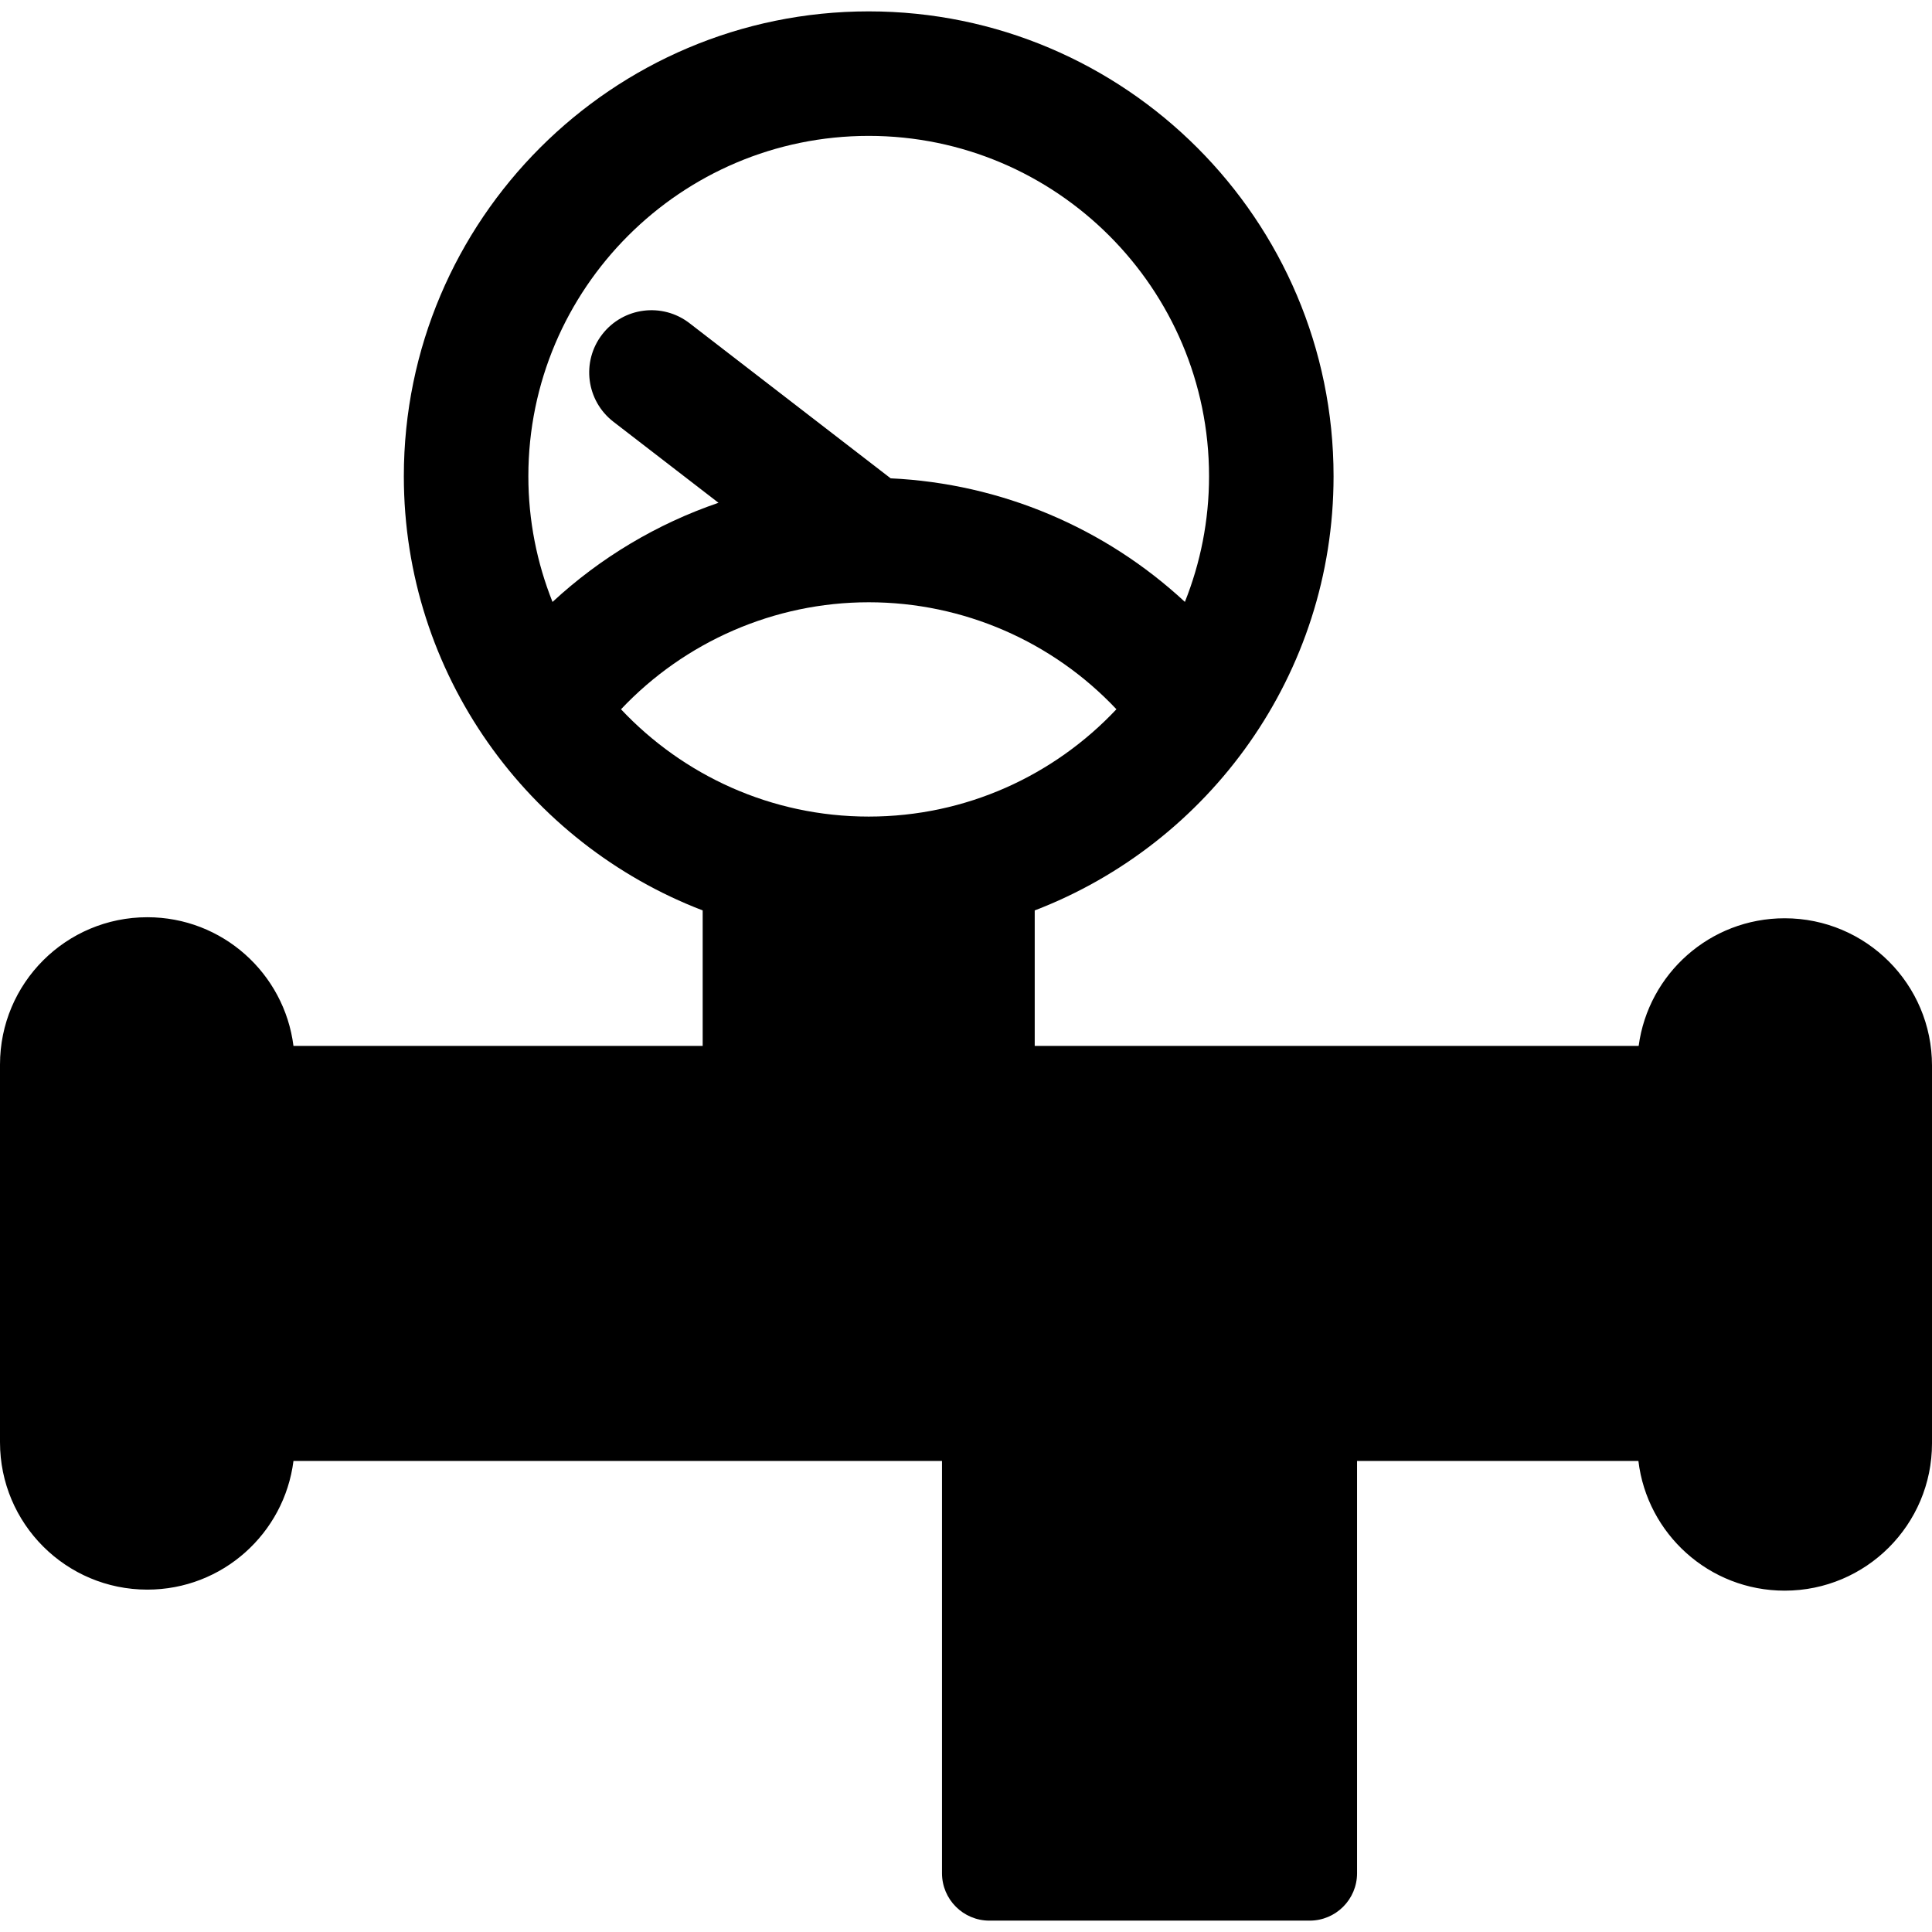
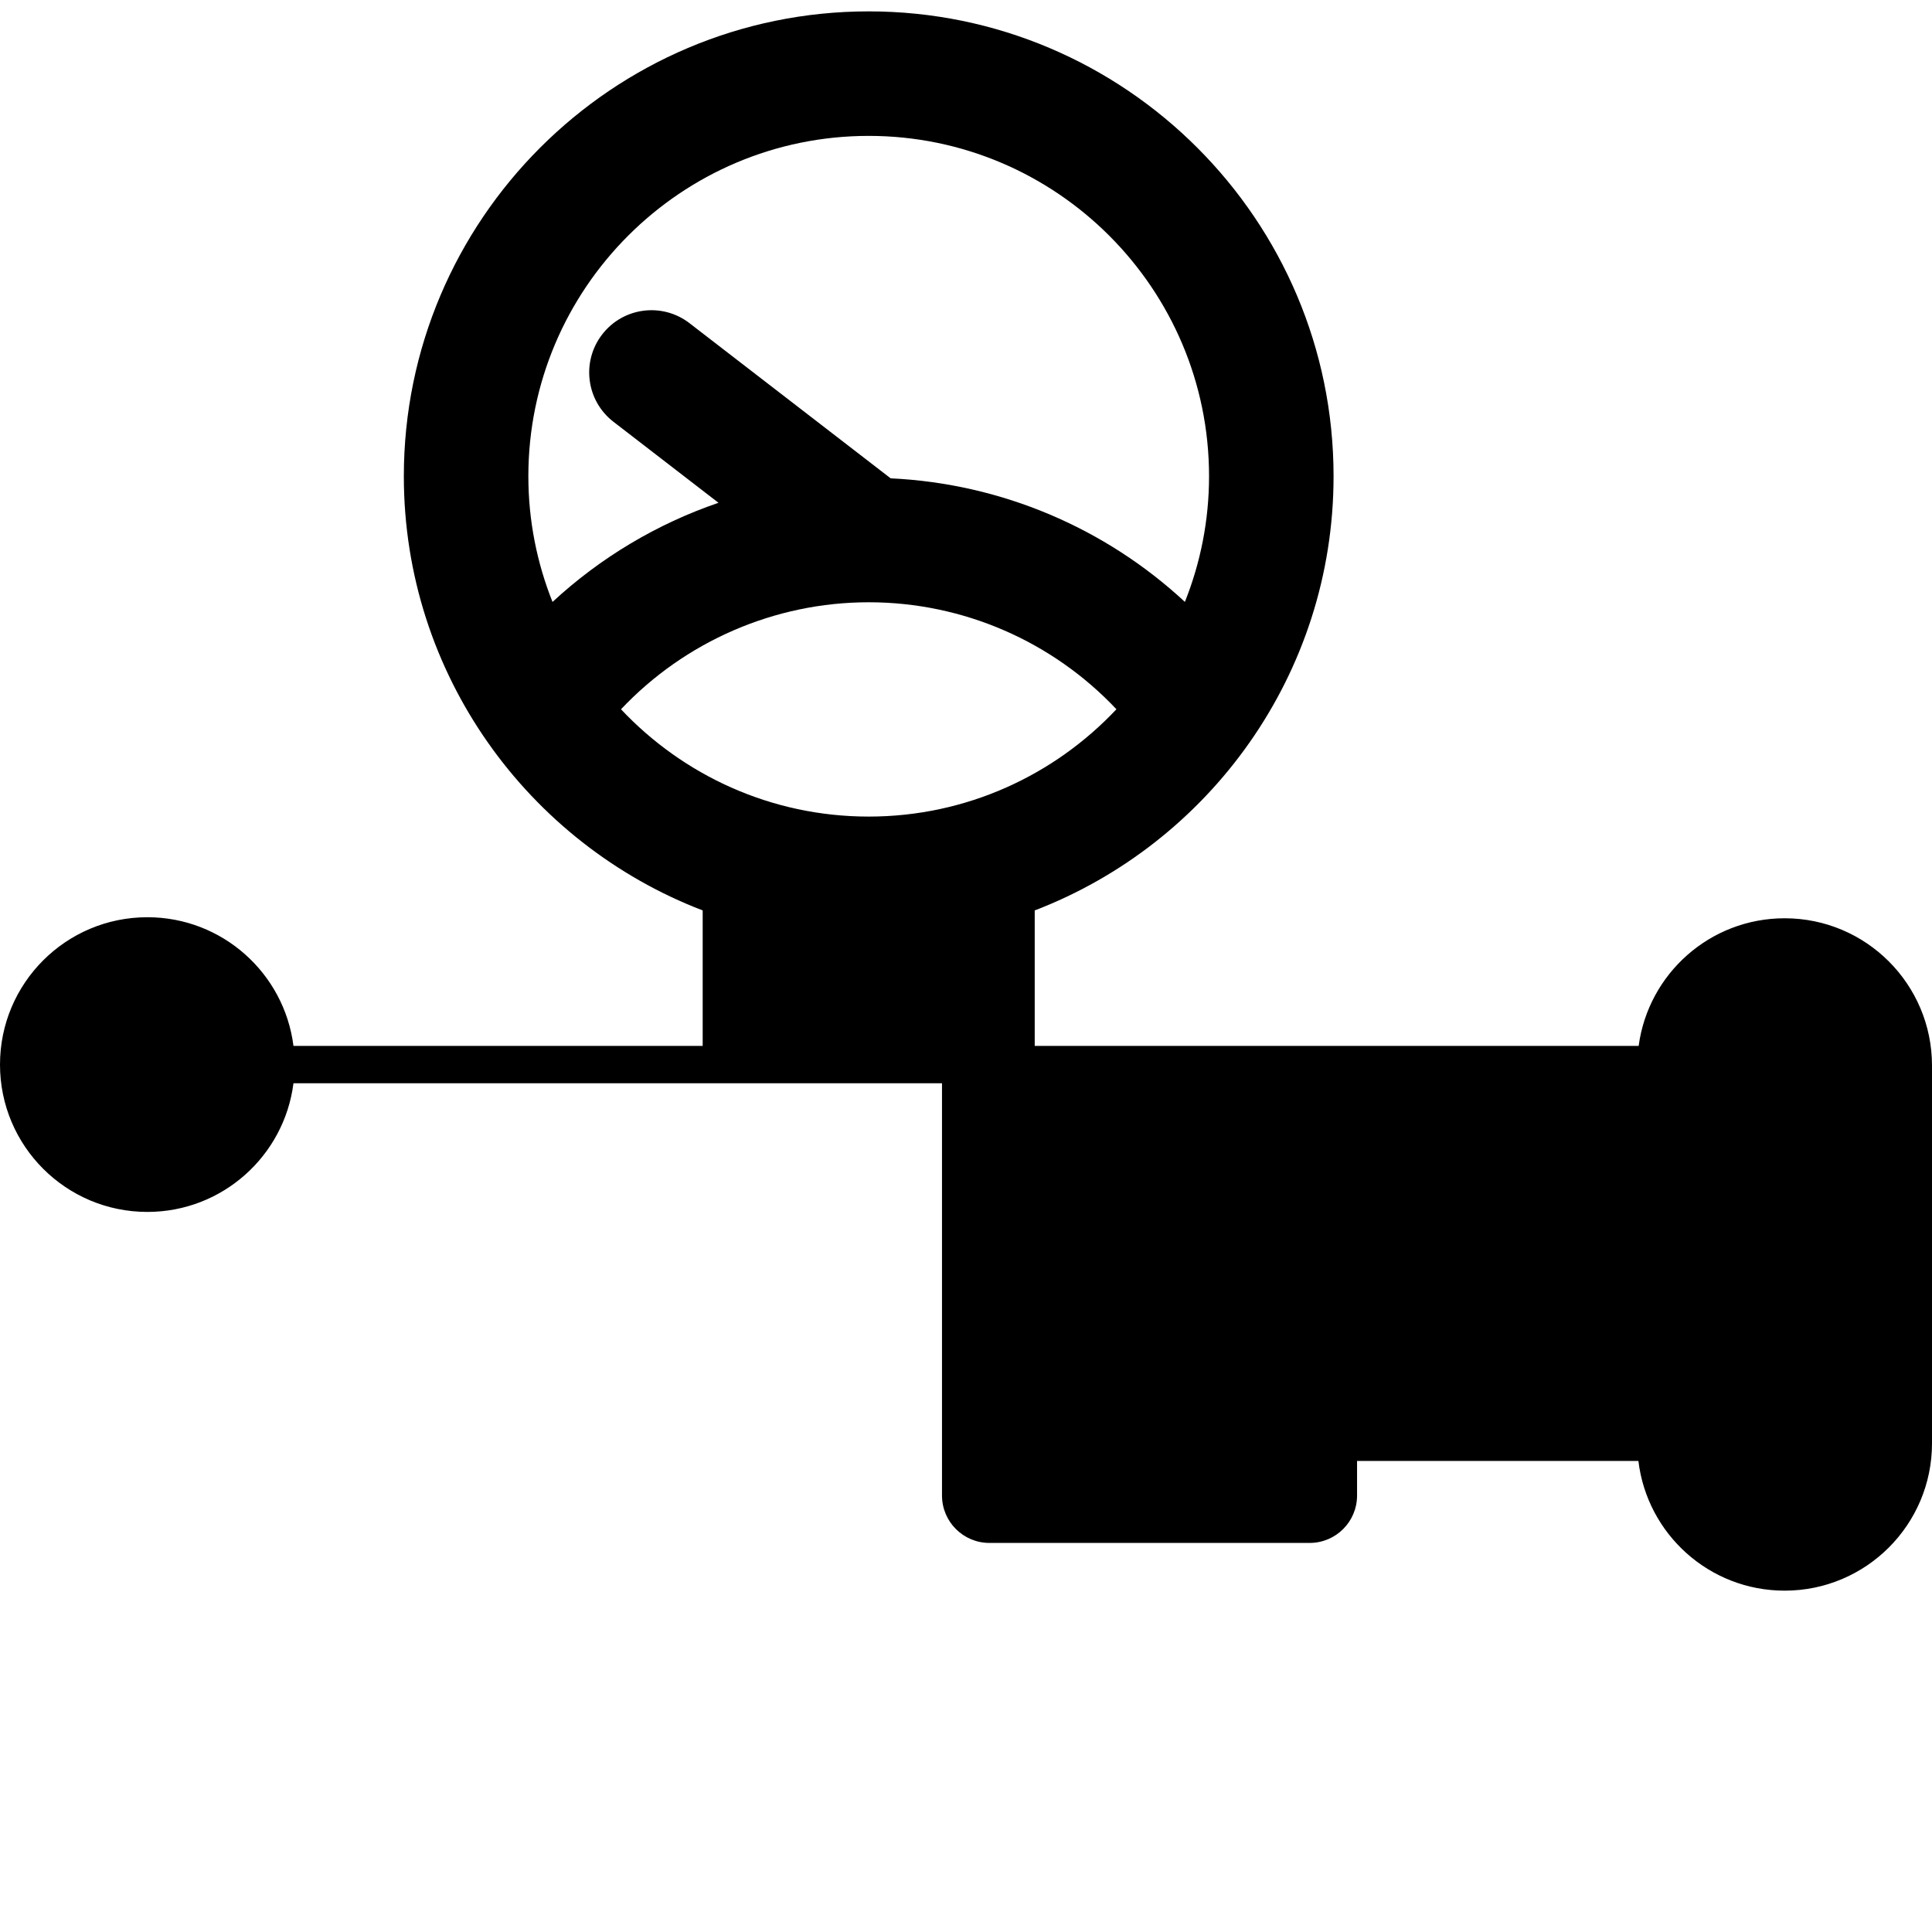
<svg xmlns="http://www.w3.org/2000/svg" version="1.1" id="Layer_1" x="0px" y="0px" viewBox="0 0 512 512" style="enable-background:new 0 0 512 512;" xml:space="preserve">
  <g>
    <g>
-       <path d="M472.952,243.351c-19.793,0-36.135,14.73-38.69,33.824H274.212v-35.903c46.263-17.75,79.196-62.63,79.196-115.064    c0-67.929-55.265-123.194-123.194-123.194S107.021,58.278,107.021,126.207c0,52.434,32.932,97.315,79.196,115.064v35.903H77.772    c-2.434-19.227-18.836-34.099-38.724-34.099C17.481,243.076,0,260.558,0,282.124v100.095c0,21.566,17.481,39.048,39.048,39.048    c19.888,0,36.29-14.872,38.724-34.099H249.64v109.256c0,6.938,5.624,12.563,12.563,12.563h84.868    c6.938,0,12.563-5.624,12.563-12.563V387.168h74.56c2.311,19.36,18.777,34.373,38.759,34.373    c21.566,0,39.048-17.481,39.048-39.048V282.399C512,260.832,494.519,243.351,472.952,243.351z M140.019,126.207    c0-49.734,40.461-90.195,90.195-90.195s90.195,40.462,90.195,90.195c0,11.761-2.286,22.991-6.4,33.303    c-21.154-19.633-48.696-31.369-77.976-32.749L182.72,85.644c-7.216-5.566-17.575-4.227-23.141,2.99    c-5.566,7.215-4.227,17.575,2.99,23.141l27.838,21.469c-16.277,5.571-31.286,14.514-43.984,26.277    C142.307,149.206,140.019,137.972,140.019,126.207z M230.215,216.402c-25.852,0-49.182-10.95-65.644-28.435    c16.926-17.93,40.654-28.351,65.615-28.358c0.006,0,0.011,0,0.016,0c0.006,0,0.011-0.001,0.018-0.001    c25.068,0.001,48.727,10.399,65.645,28.351C279.404,205.45,256.071,216.402,230.215,216.402z" />
+       <path d="M472.952,243.351c-19.793,0-36.135,14.73-38.69,33.824H274.212v-35.903c46.263-17.75,79.196-62.63,79.196-115.064    c0-67.929-55.265-123.194-123.194-123.194S107.021,58.278,107.021,126.207c0,52.434,32.932,97.315,79.196,115.064v35.903H77.772    c-2.434-19.227-18.836-34.099-38.724-34.099C17.481,243.076,0,260.558,0,282.124c0,21.566,17.481,39.048,39.048,39.048    c19.888,0,36.29-14.872,38.724-34.099H249.64v109.256c0,6.938,5.624,12.563,12.563,12.563h84.868    c6.938,0,12.563-5.624,12.563-12.563V387.168h74.56c2.311,19.36,18.777,34.373,38.759,34.373    c21.566,0,39.048-17.481,39.048-39.048V282.399C512,260.832,494.519,243.351,472.952,243.351z M140.019,126.207    c0-49.734,40.461-90.195,90.195-90.195s90.195,40.462,90.195,90.195c0,11.761-2.286,22.991-6.4,33.303    c-21.154-19.633-48.696-31.369-77.976-32.749L182.72,85.644c-7.216-5.566-17.575-4.227-23.141,2.99    c-5.566,7.215-4.227,17.575,2.99,23.141l27.838,21.469c-16.277,5.571-31.286,14.514-43.984,26.277    C142.307,149.206,140.019,137.972,140.019,126.207z M230.215,216.402c-25.852,0-49.182-10.95-65.644-28.435    c16.926-17.93,40.654-28.351,65.615-28.358c0.006,0,0.011,0,0.016,0c0.006,0,0.011-0.001,0.018-0.001    c25.068,0.001,48.727,10.399,65.645,28.351C279.404,205.45,256.071,216.402,230.215,216.402z" />
    </g>
  </g>
  <g>
</g>
  <g>
</g>
  <g>
</g>
  <g>
</g>
  <g>
</g>
  <g>
</g>
  <g>
</g>
  <g>
</g>
  <g>
</g>
  <g>
</g>
  <g>
</g>
  <g>
</g>
  <g>
</g>
  <g>
</g>
  <g>
</g>
</svg>